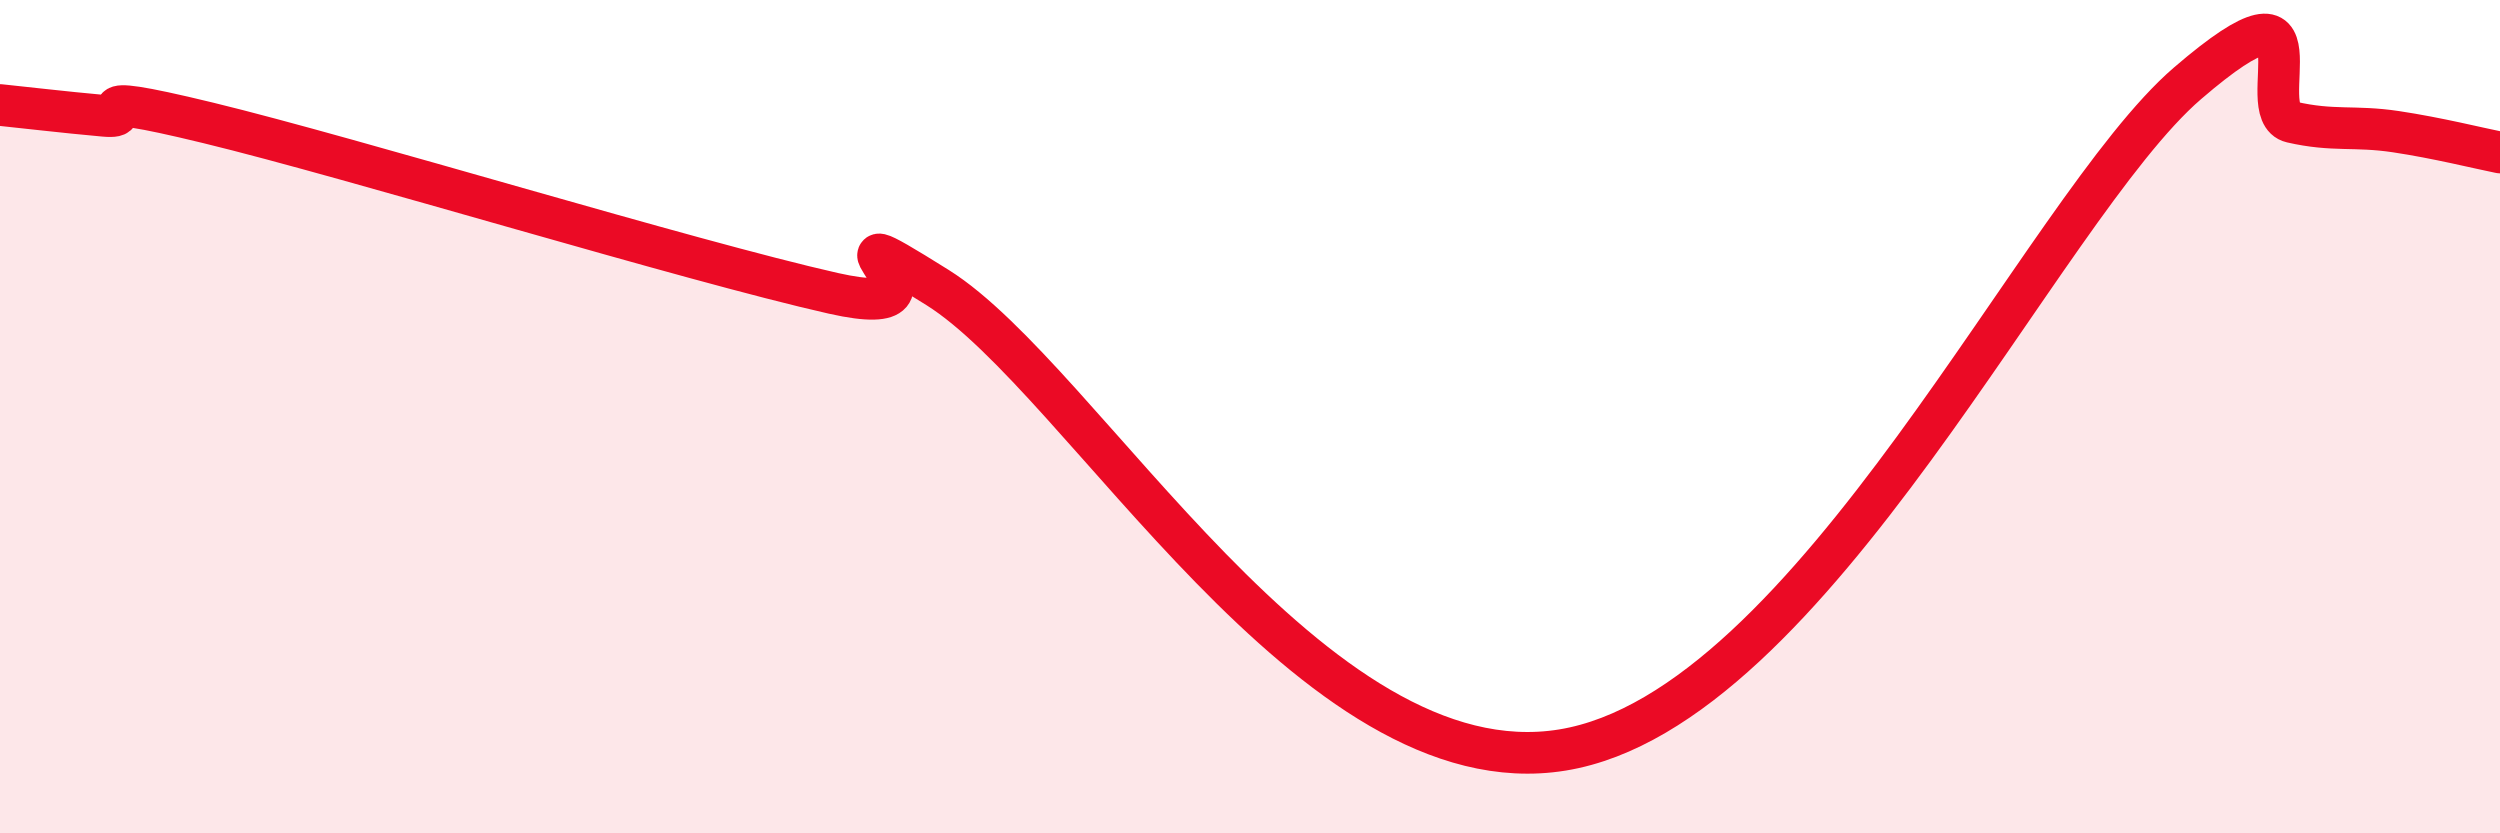
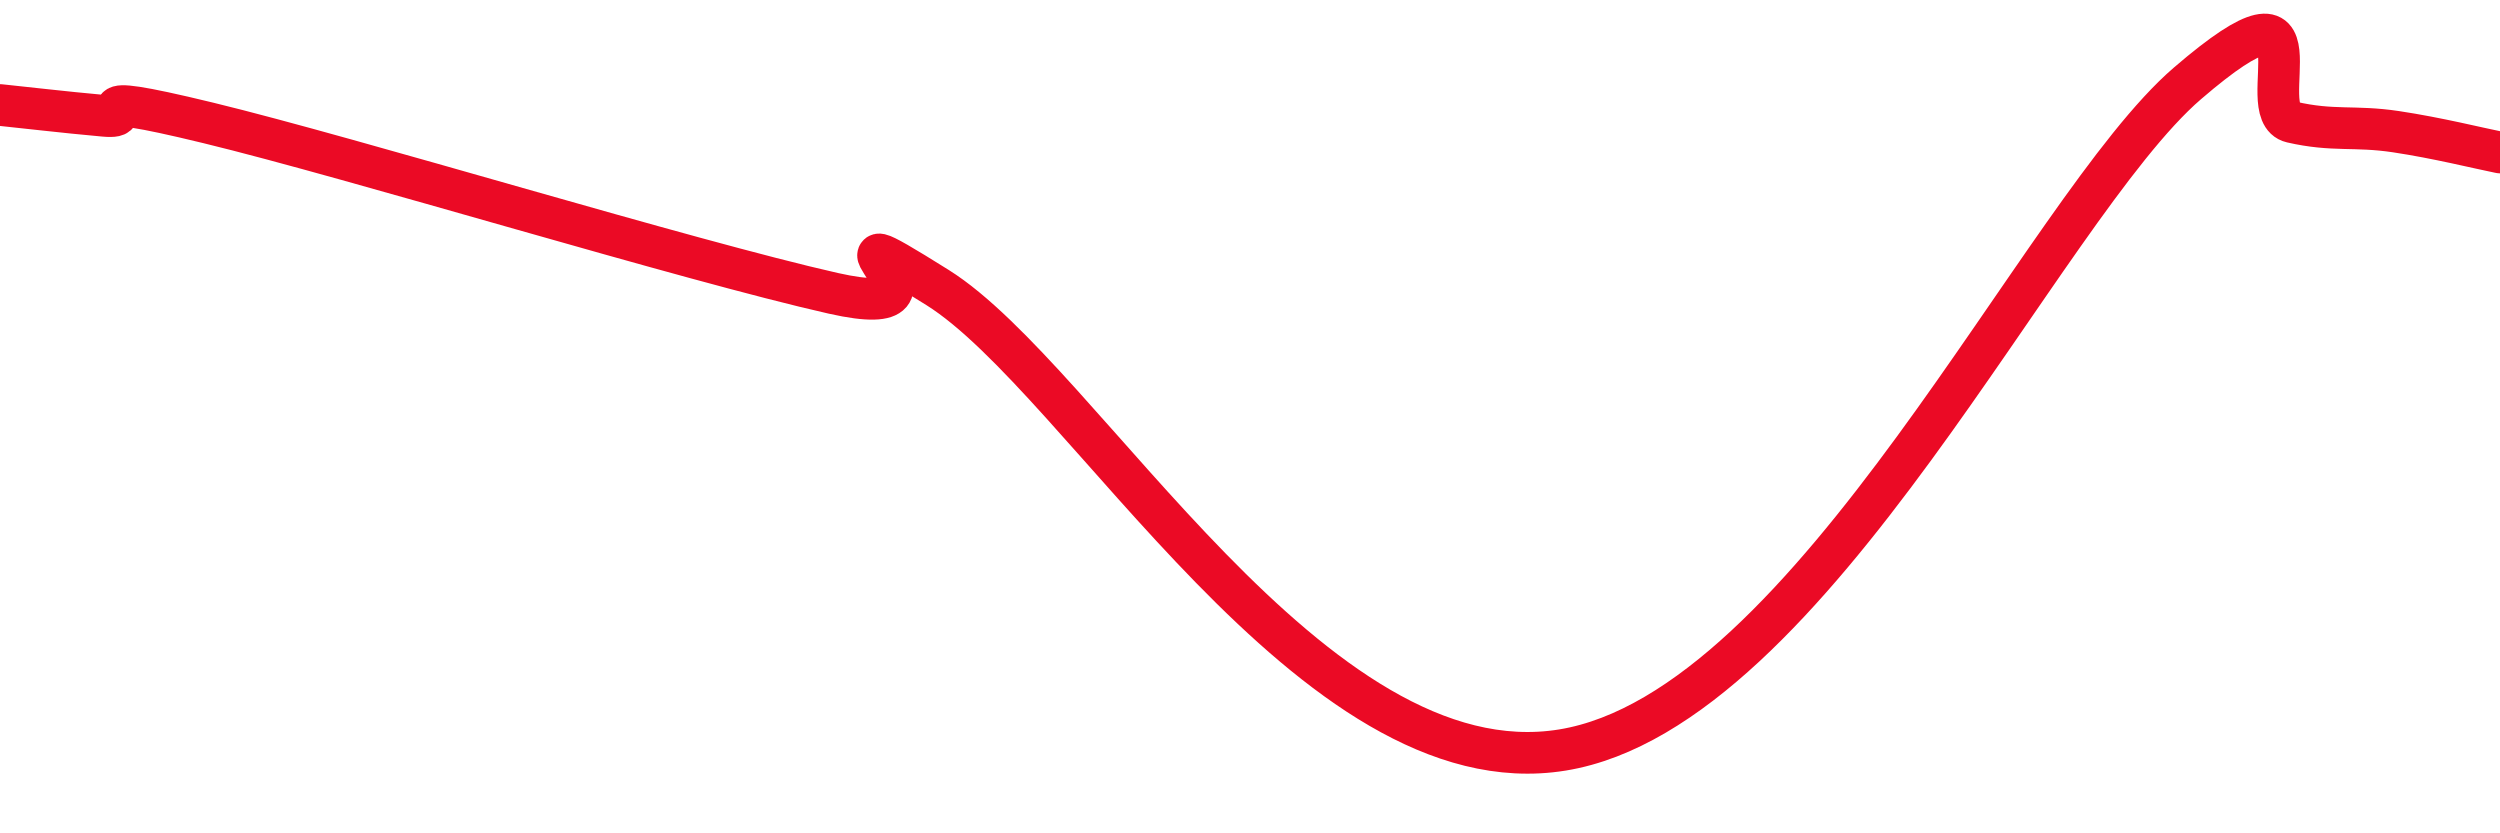
<svg xmlns="http://www.w3.org/2000/svg" width="60" height="20" viewBox="0 0 60 20">
-   <path d="M 0,2.52 C 0.5,2.57 1.5,2.69 2.5,2.78 C 3.5,2.87 1.5,2.1 5,2.95 C 8.5,3.8 16.5,6.25 20,7.04 C 23.5,7.83 19,4.71 22.5,6.9 C 26,9.09 31.5,18.98 37.5,18 C 43.5,17.02 49,5.01 52.5,2 C 56,-1.01 54,2.7 55,2.93 C 56,3.16 56.5,3.01 57.5,3.16 C 58.5,3.31 59.5,3.56 60,3.66L60 20L0 20Z" fill="#EB0A25" opacity="0.1" stroke-linecap="round" stroke-linejoin="round" />
  <path d="M 0,2.52 C 0.5,2.57 1.5,2.69 2.5,2.78 C 3.5,2.87 1.5,2.1 5,2.95 C 8.5,3.8 16.5,6.25 20,7.04 C 23.5,7.83 19,4.71 22.5,6.9 C 26,9.09 31.5,18.98 37.5,18 C 43.5,17.02 49,5.01 52.5,2 C 56,-1.01 54,2.7 55,2.93 C 56,3.16 56.5,3.01 57.5,3.16 C 58.5,3.31 59.5,3.56 60,3.66" stroke="#EB0A25" stroke-width="1" fill="none" stroke-linecap="round" stroke-linejoin="round" />
</svg>